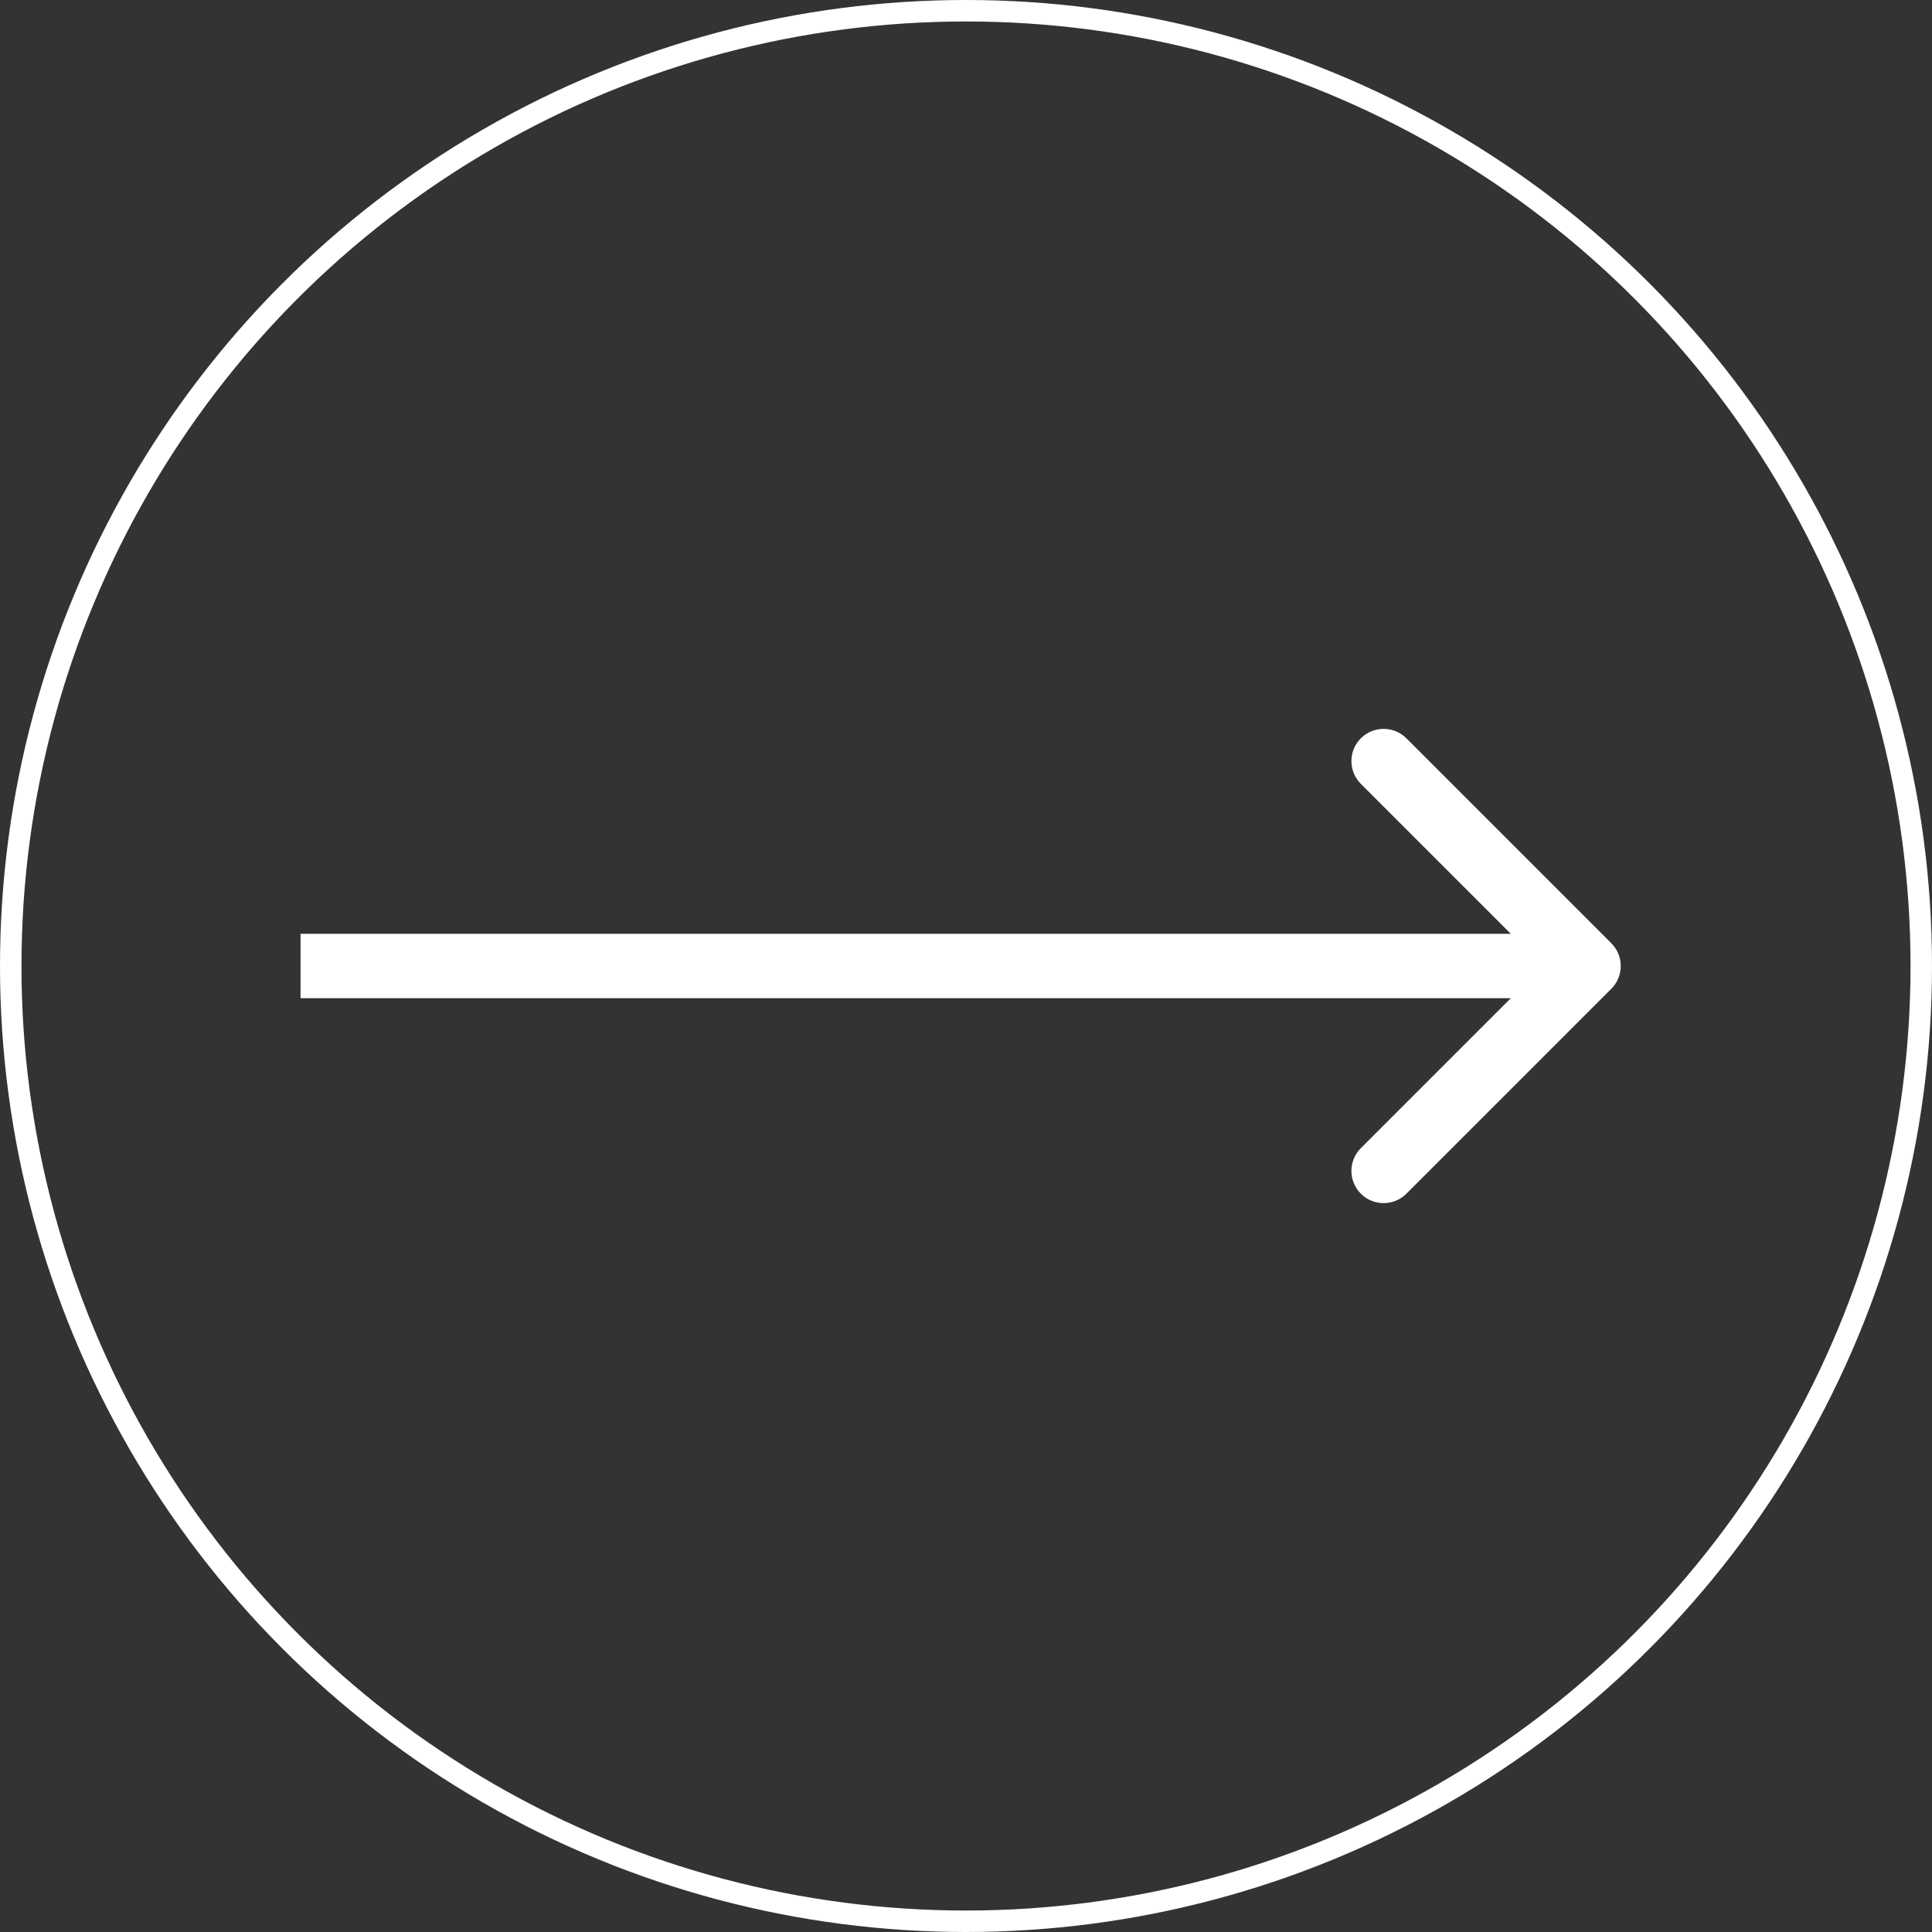
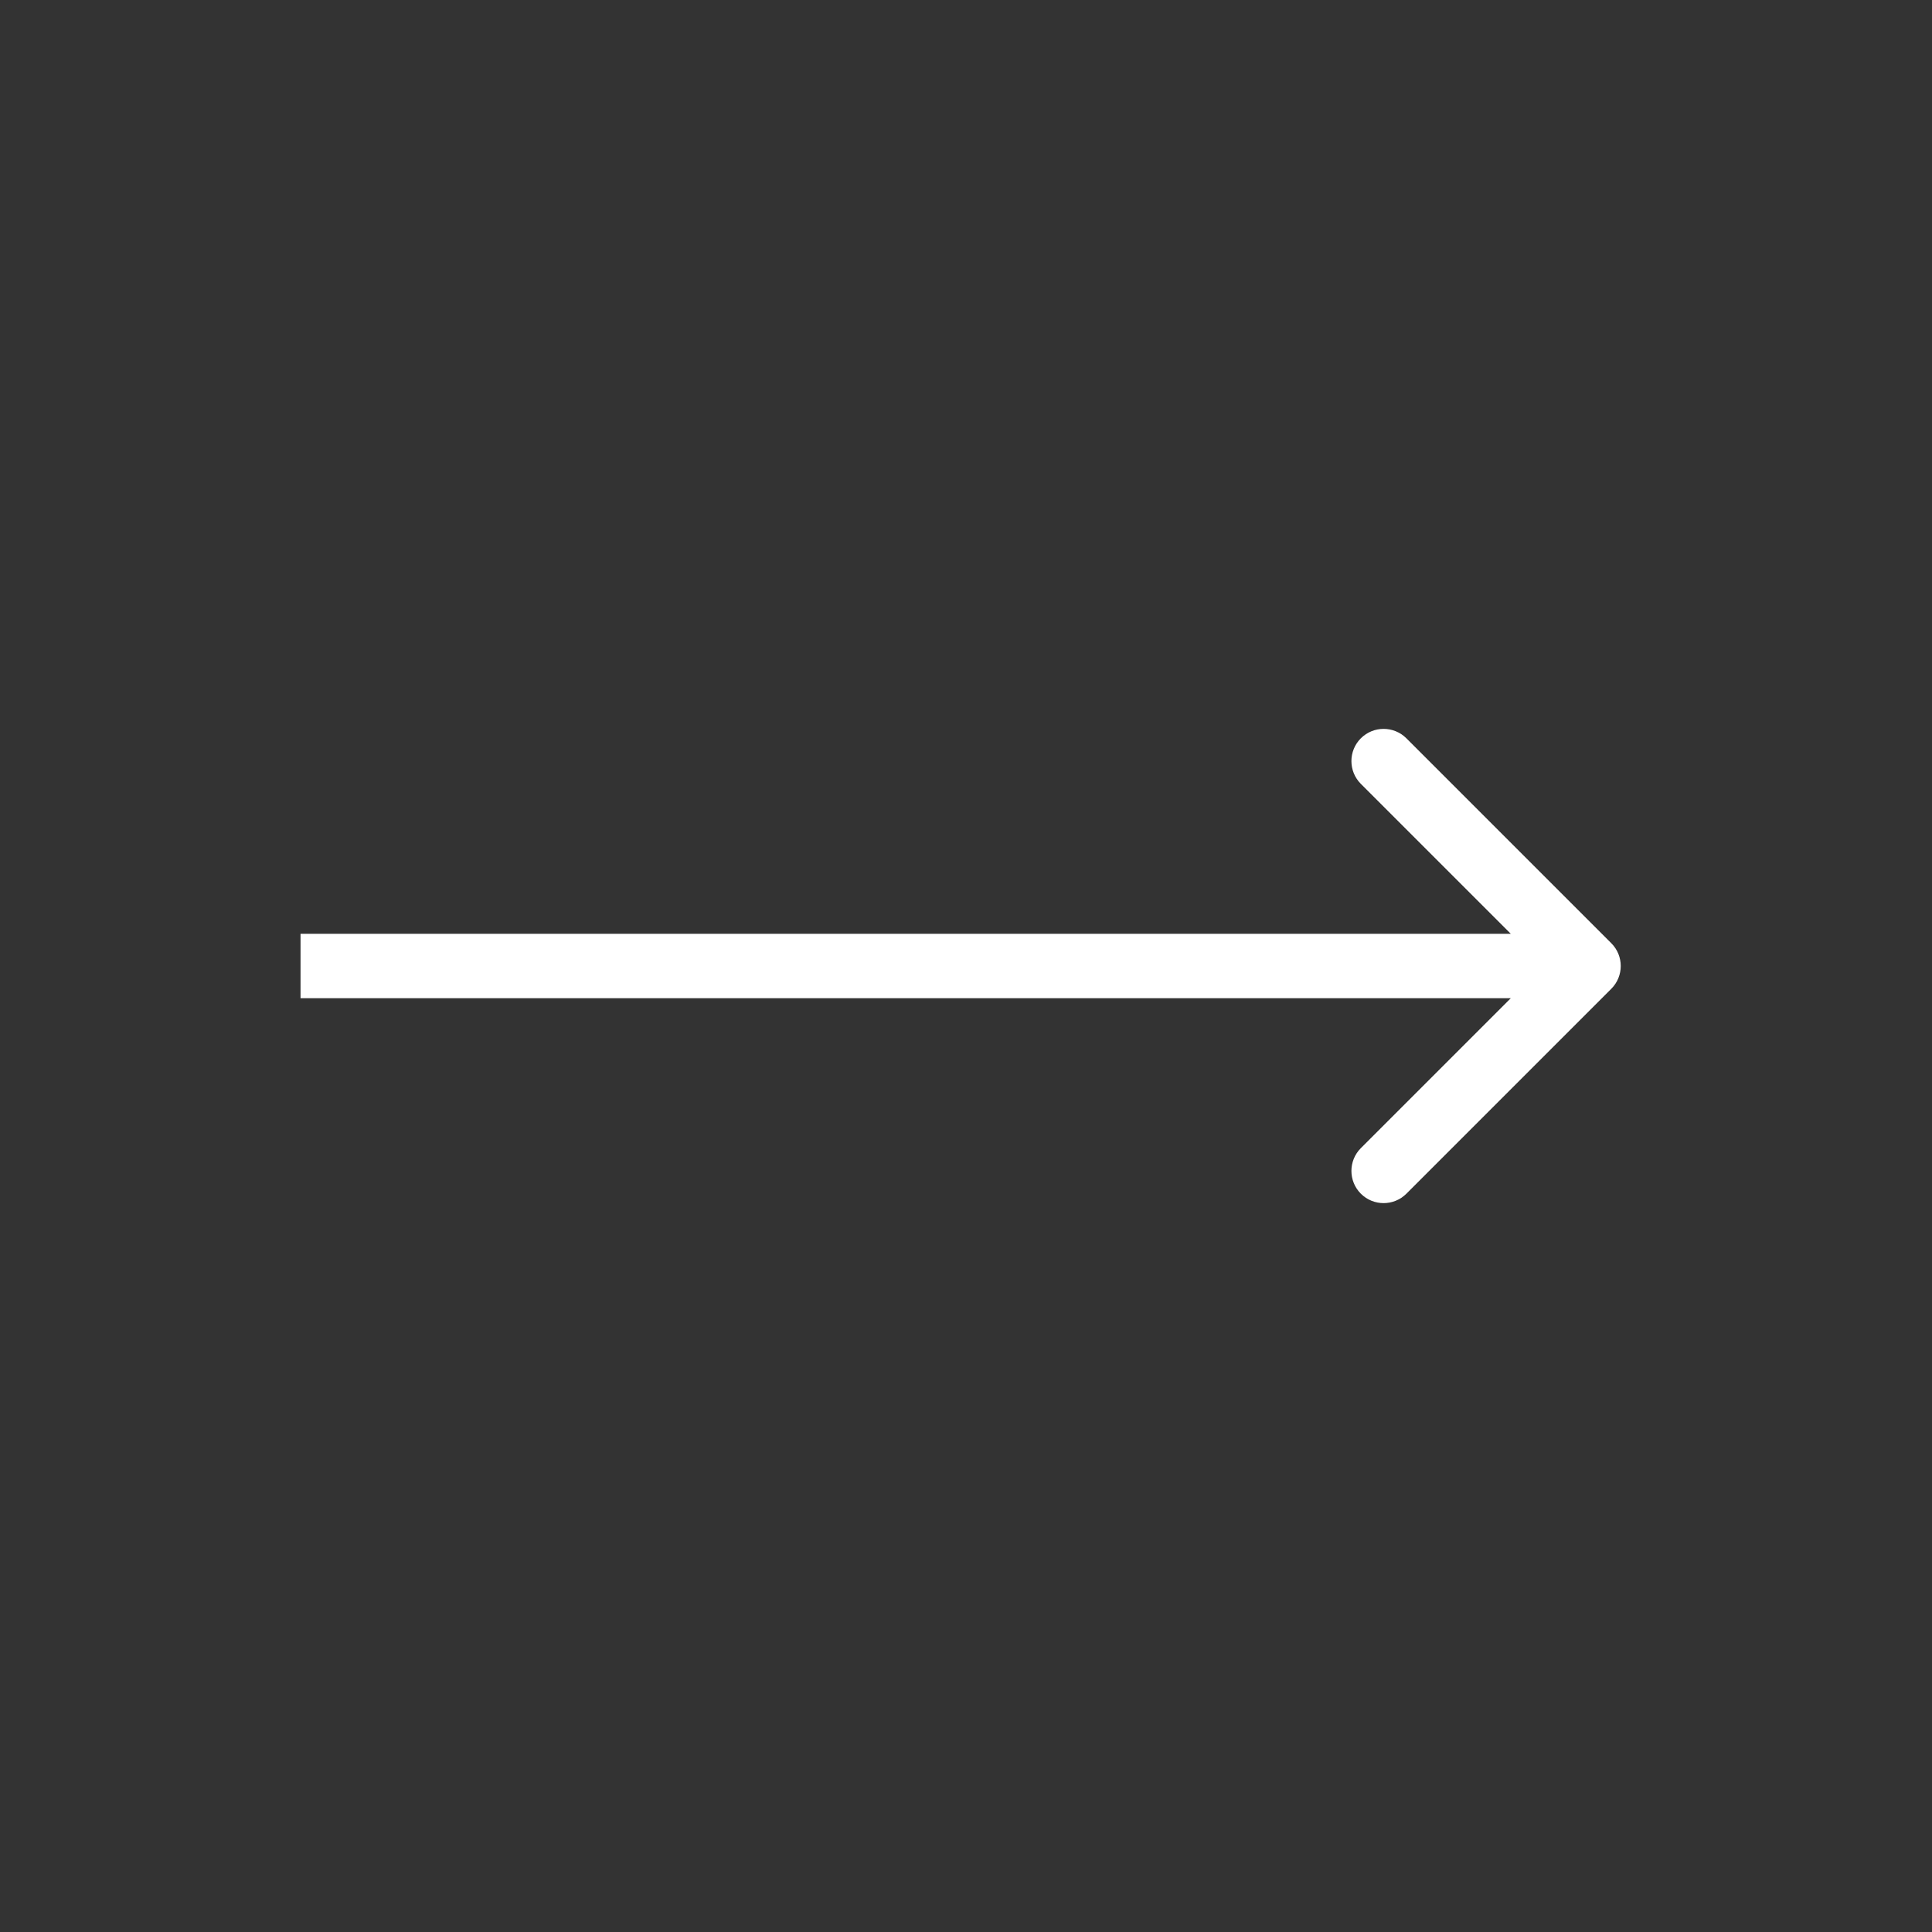
<svg xmlns="http://www.w3.org/2000/svg" width="90" height="90" viewBox="0 0 90 90" fill="none">
  <rect x="0" y="0" width="90" height="90" fill="#333333" stroke="none" />
-   <circle cx="45" cy="45" r="44.5" stroke="white" />
  <path d="M75.061 46.061C75.647 45.475 75.647 44.525 75.061 43.939L65.515 34.393C64.929 33.808 63.979 33.808 63.393 34.393C62.808 34.979 62.808 35.929 63.393 36.515L71.879 45L63.393 53.485C62.808 54.071 62.808 55.021 63.393 55.607C63.979 56.192 64.929 56.192 65.515 55.607L75.061 46.061ZM14 46.5H74V43.5H14V46.5Z" fill="white" />
</svg>